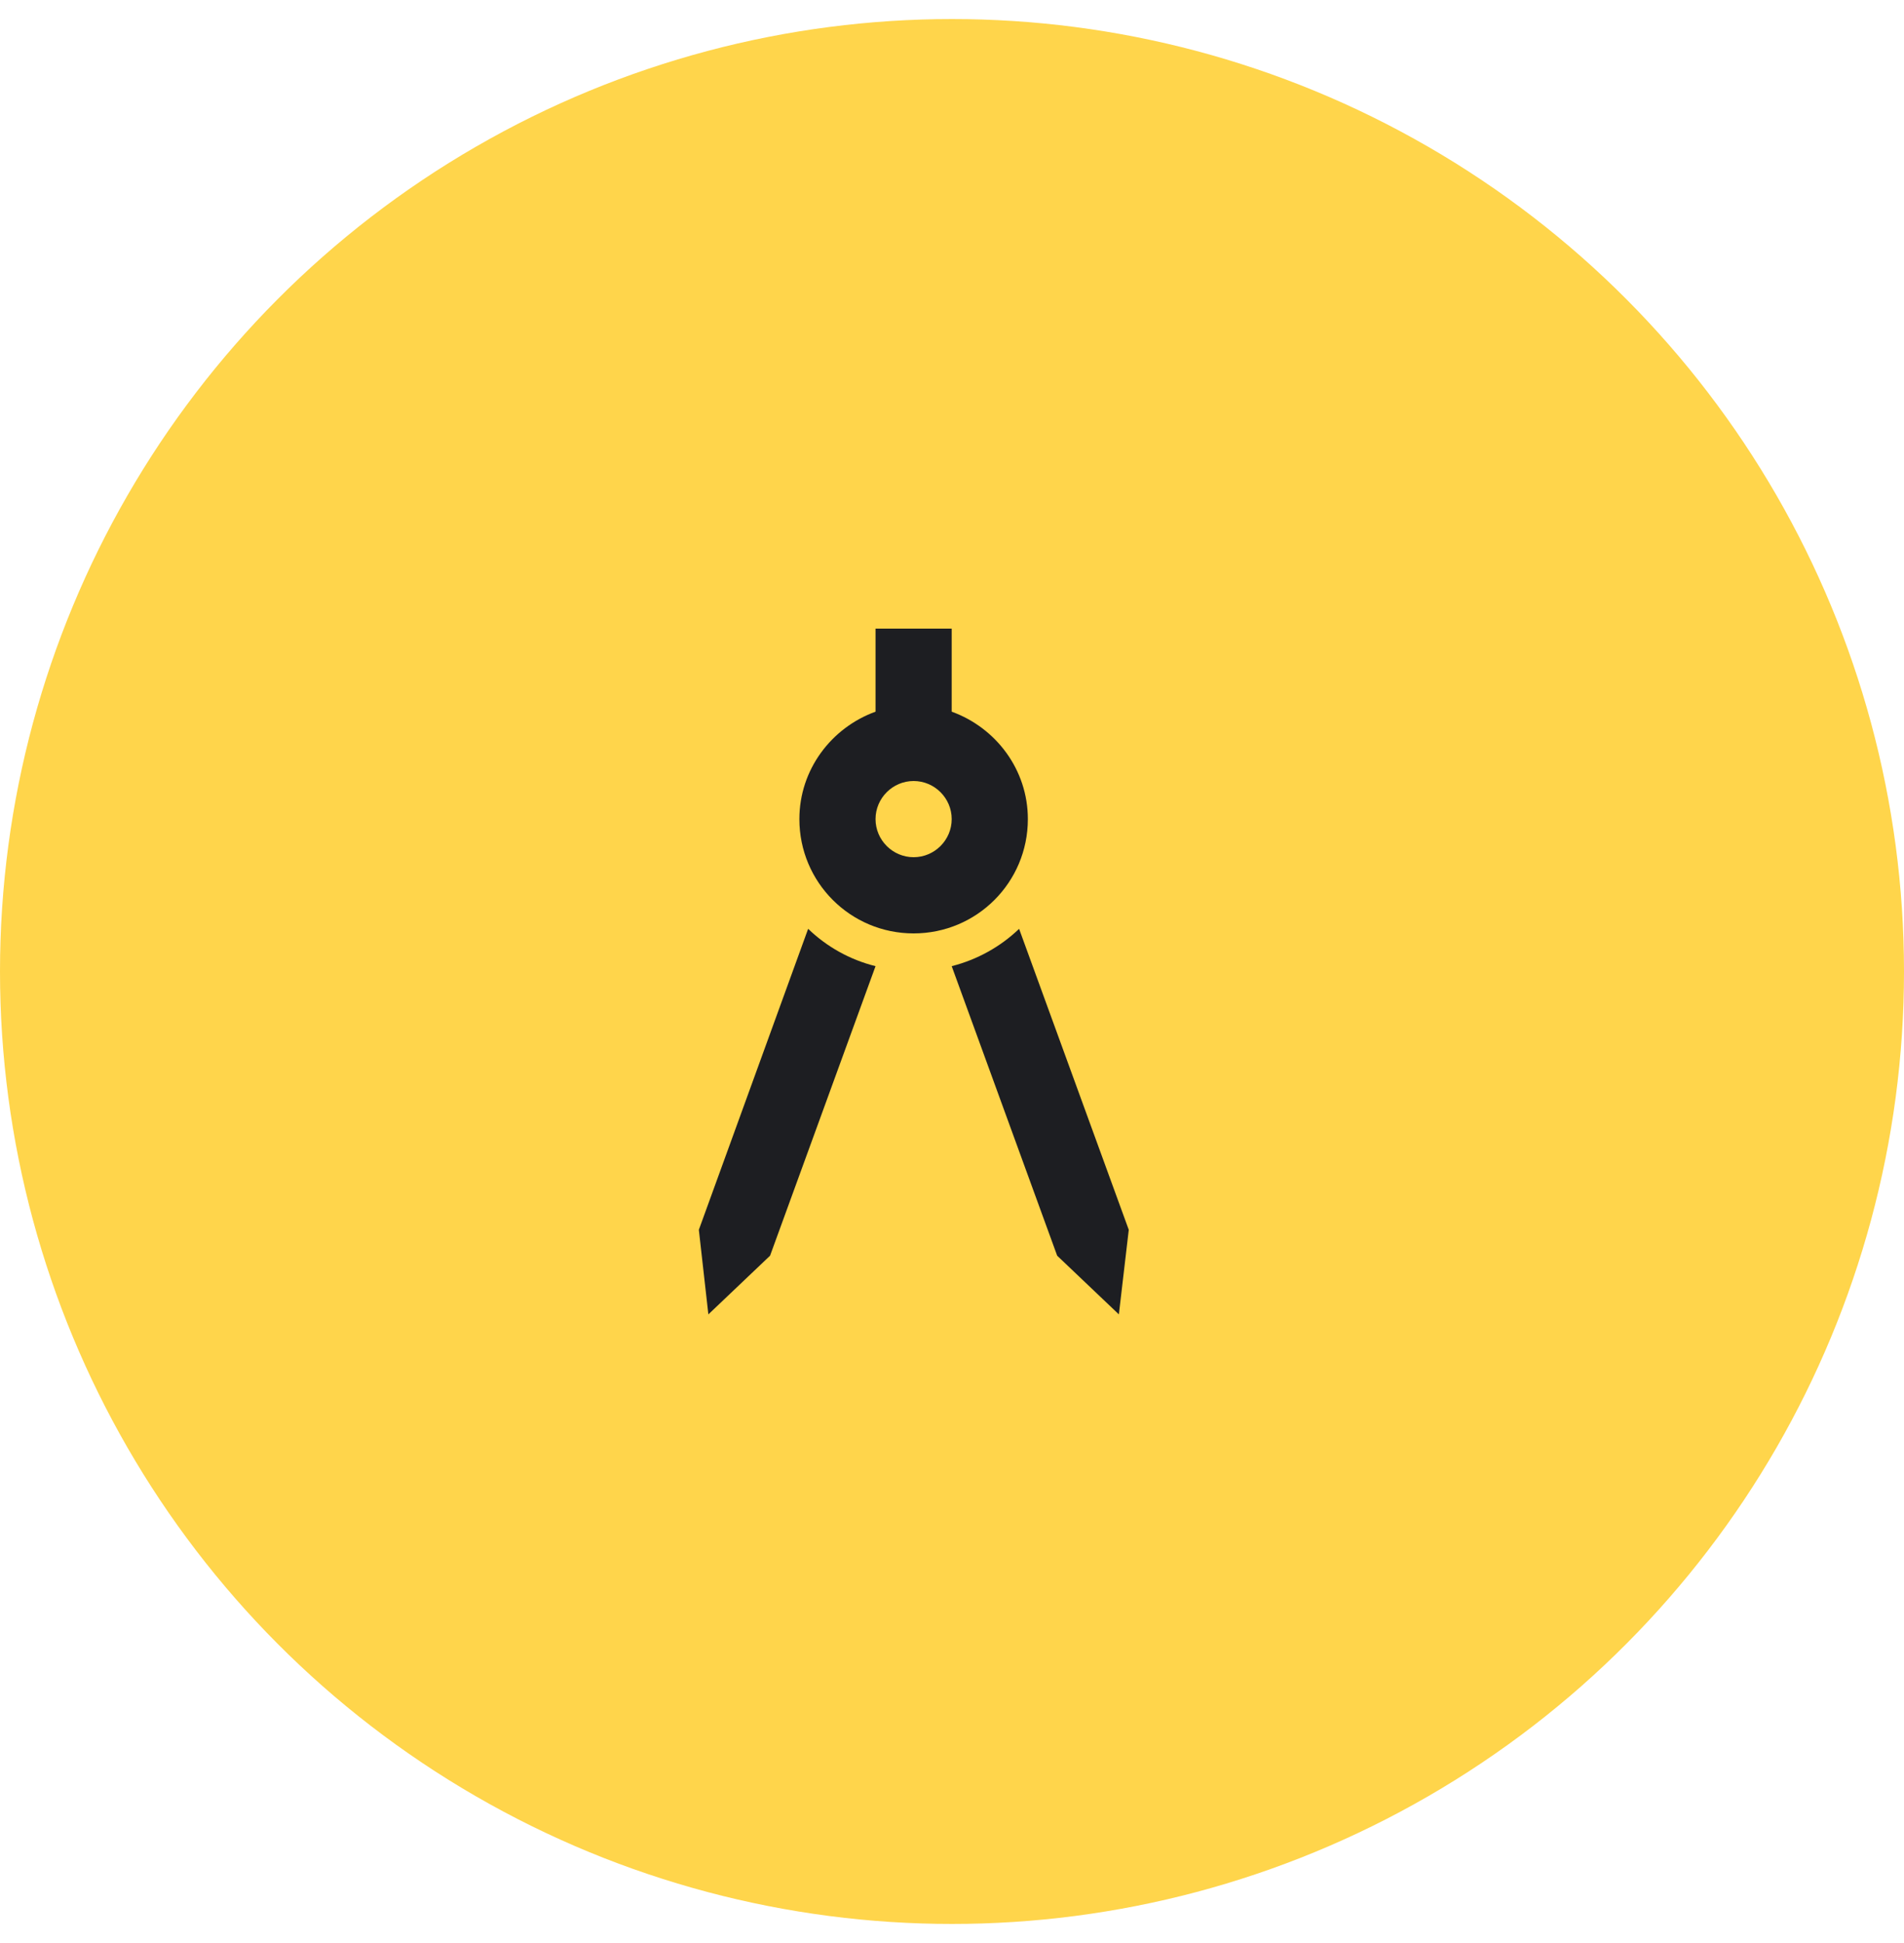
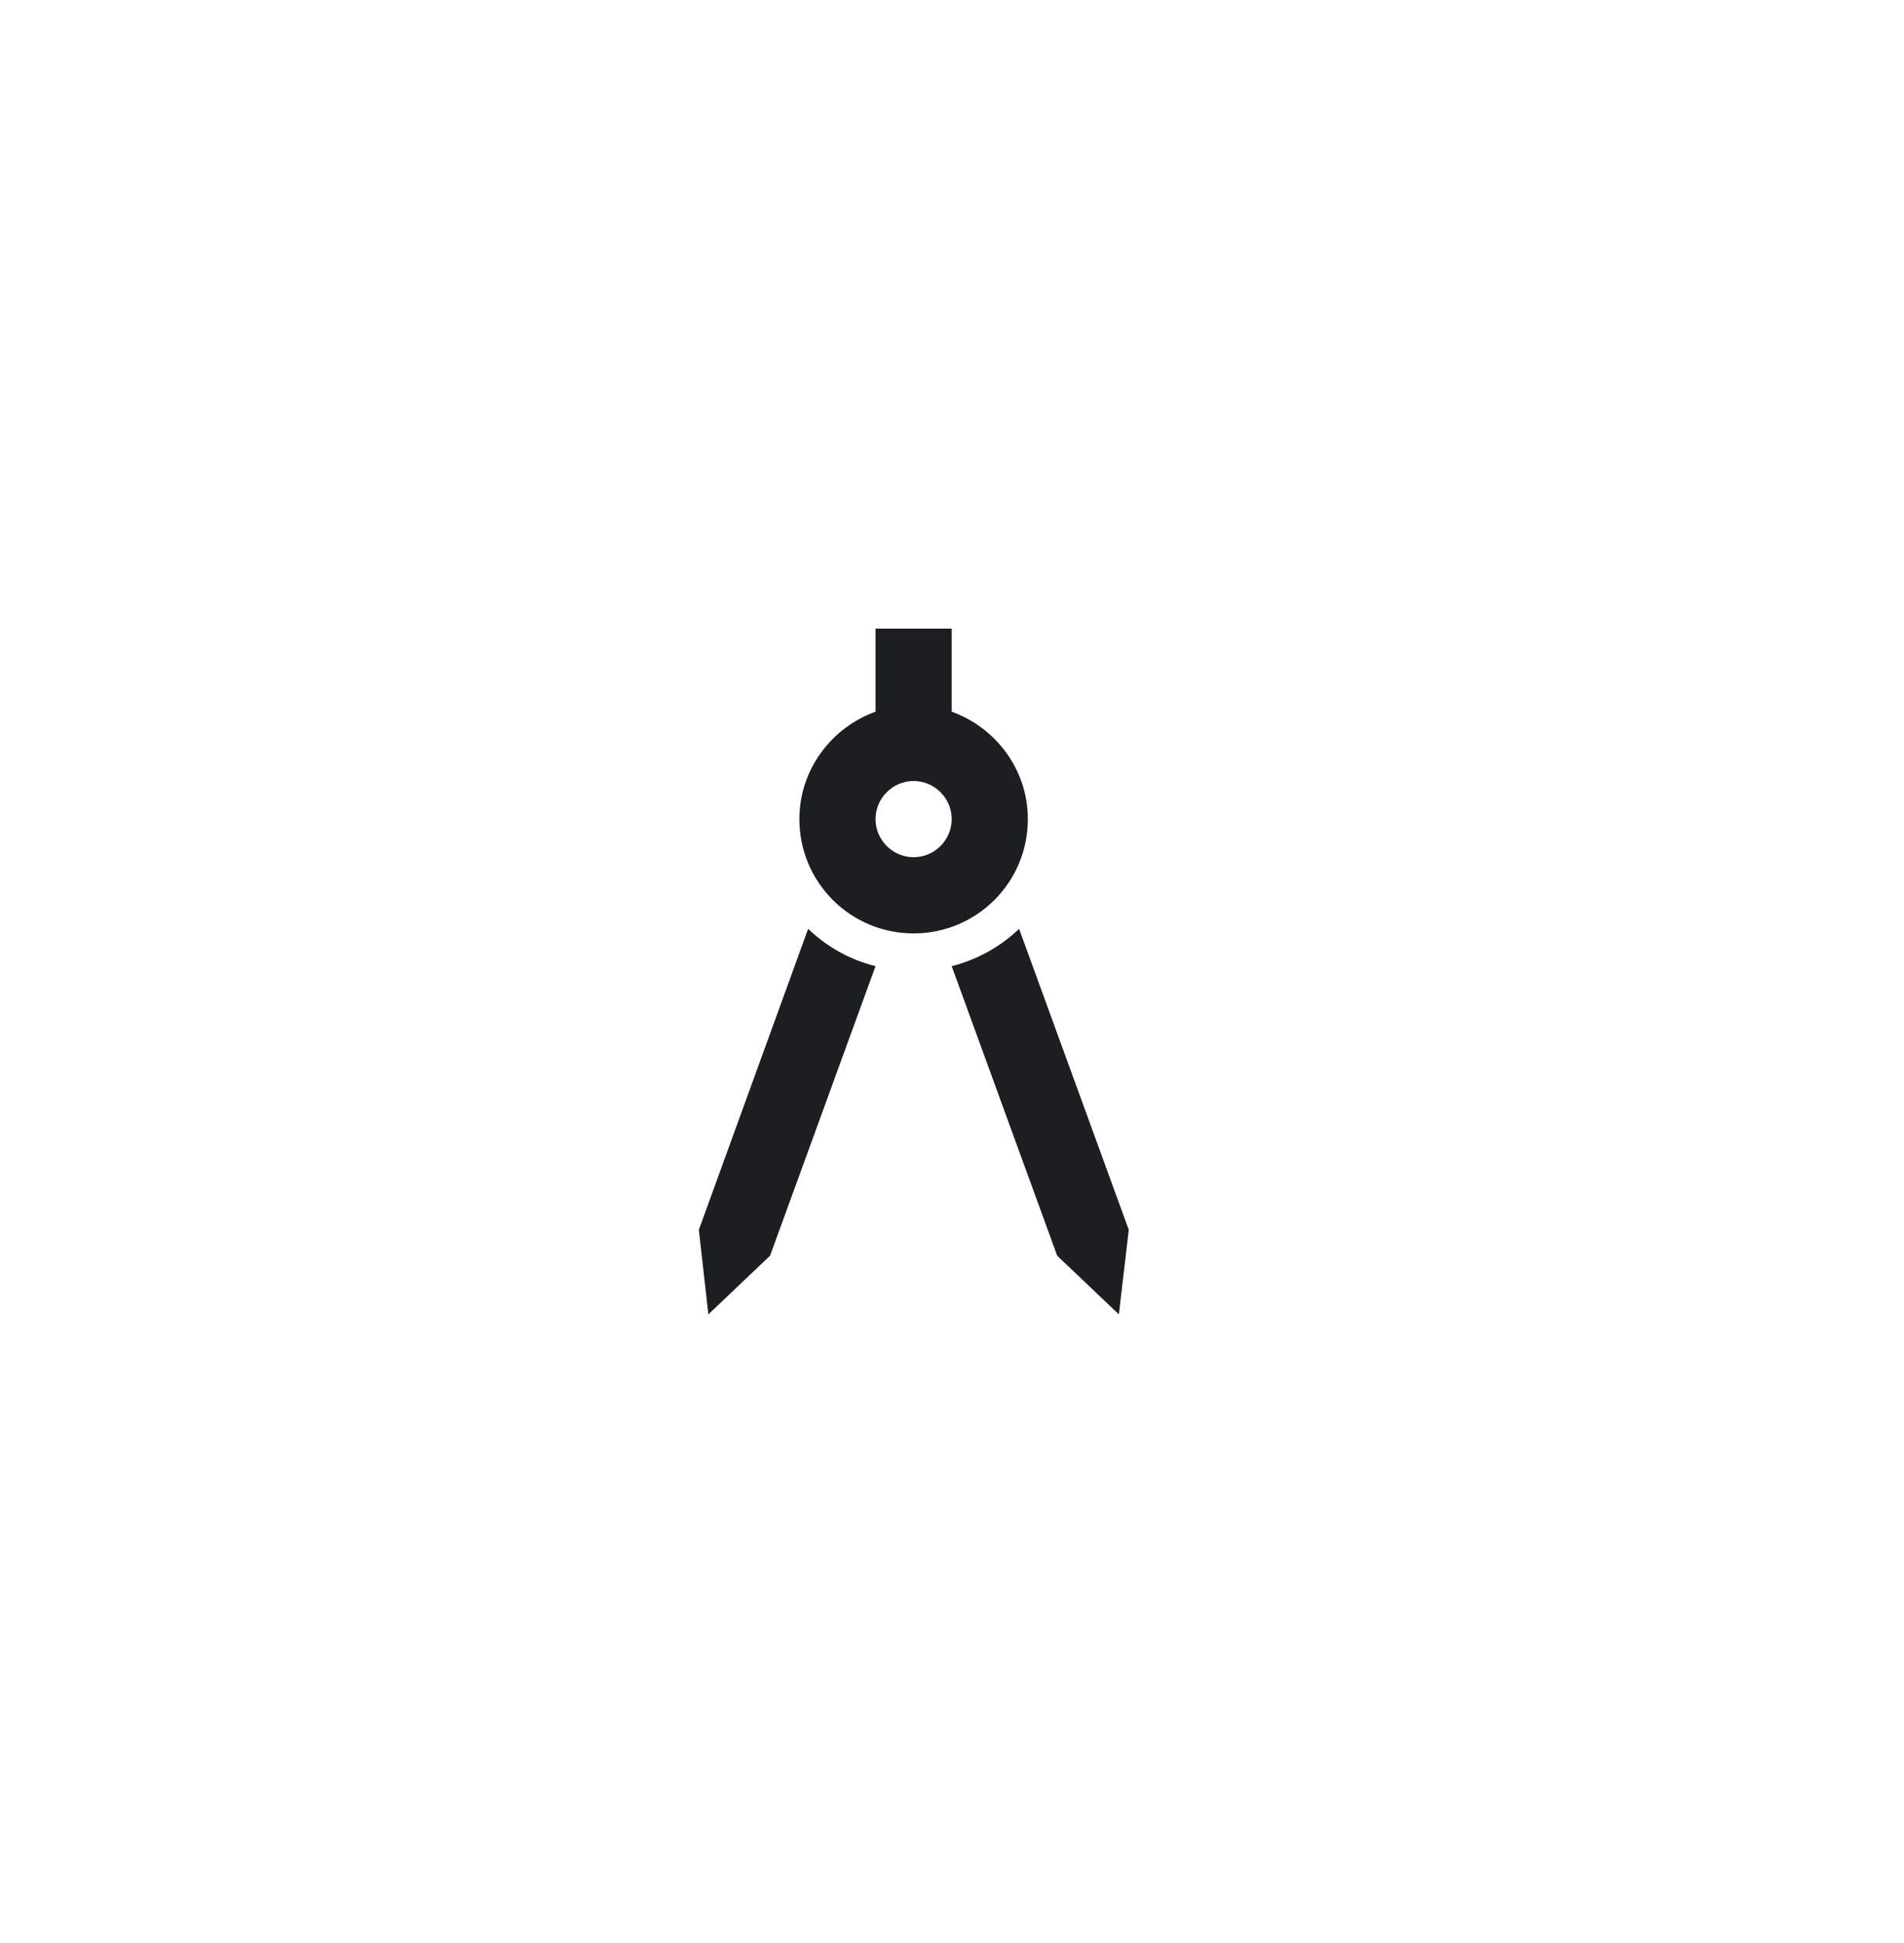
<svg xmlns="http://www.w3.org/2000/svg" width="50" height="51" viewBox="0 0 50 51" fill="none">
-   <circle cx="25" cy="25.5" r="23" fill="#FFD54B" stroke="#FFD54B" stroke-width="4" />
-   <path d="M18.352 32.28L18.602 34.5L20.222 32.96L22.992 25.36C22.312 25.19 21.712 24.85 21.222 24.38L18.352 32.28Z" fill="#1D1E22" />
+   <path d="M18.352 32.28L18.602 34.5L20.222 32.96L22.992 25.36C22.312 25.19 21.712 24.85 21.222 24.38L18.352 32.28" fill="#1D1E22" />
  <path d="M26.762 24.38C26.272 24.85 25.662 25.19 24.992 25.36L27.762 32.96L29.382 34.5L29.642 32.28L26.762 24.38Z" fill="#1D1E22" />
  <path d="M26.992 21.5C26.992 20.2 26.152 19.1 24.992 18.68V16.5H22.992V18.68C21.832 19.1 20.992 20.2 20.992 21.5C20.992 23.16 22.332 24.5 23.992 24.5C25.652 24.5 26.992 23.16 26.992 21.5ZM23.992 22.5C23.442 22.5 22.992 22.05 22.992 21.5C22.992 20.95 23.442 20.5 23.992 20.5C24.542 20.5 24.992 20.95 24.992 21.5C24.992 22.05 24.542 22.5 23.992 22.5Z" fill="#1D1E22" />
</svg>